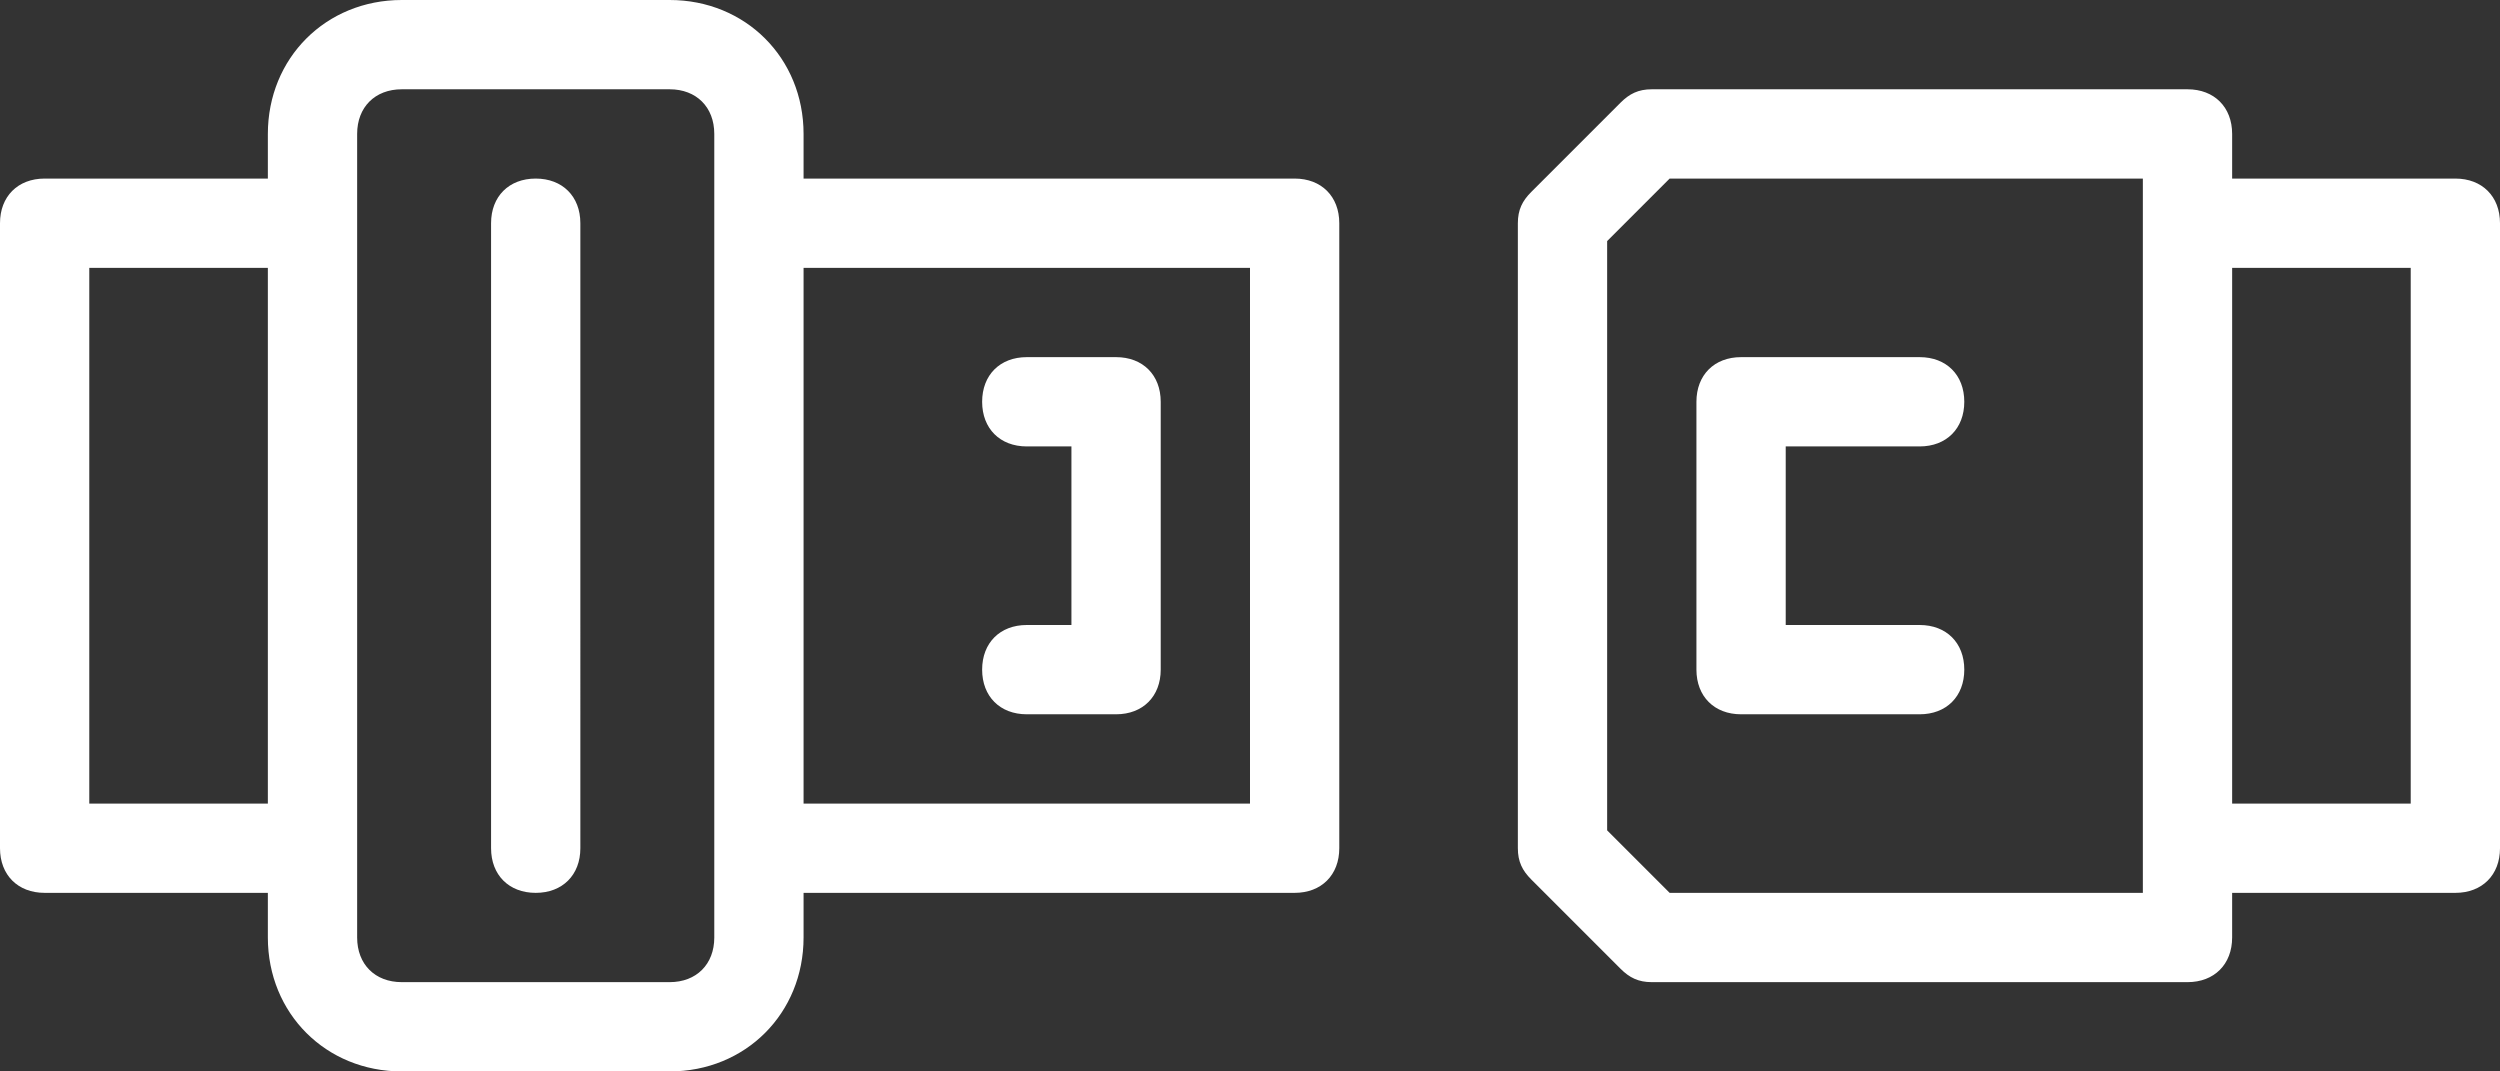
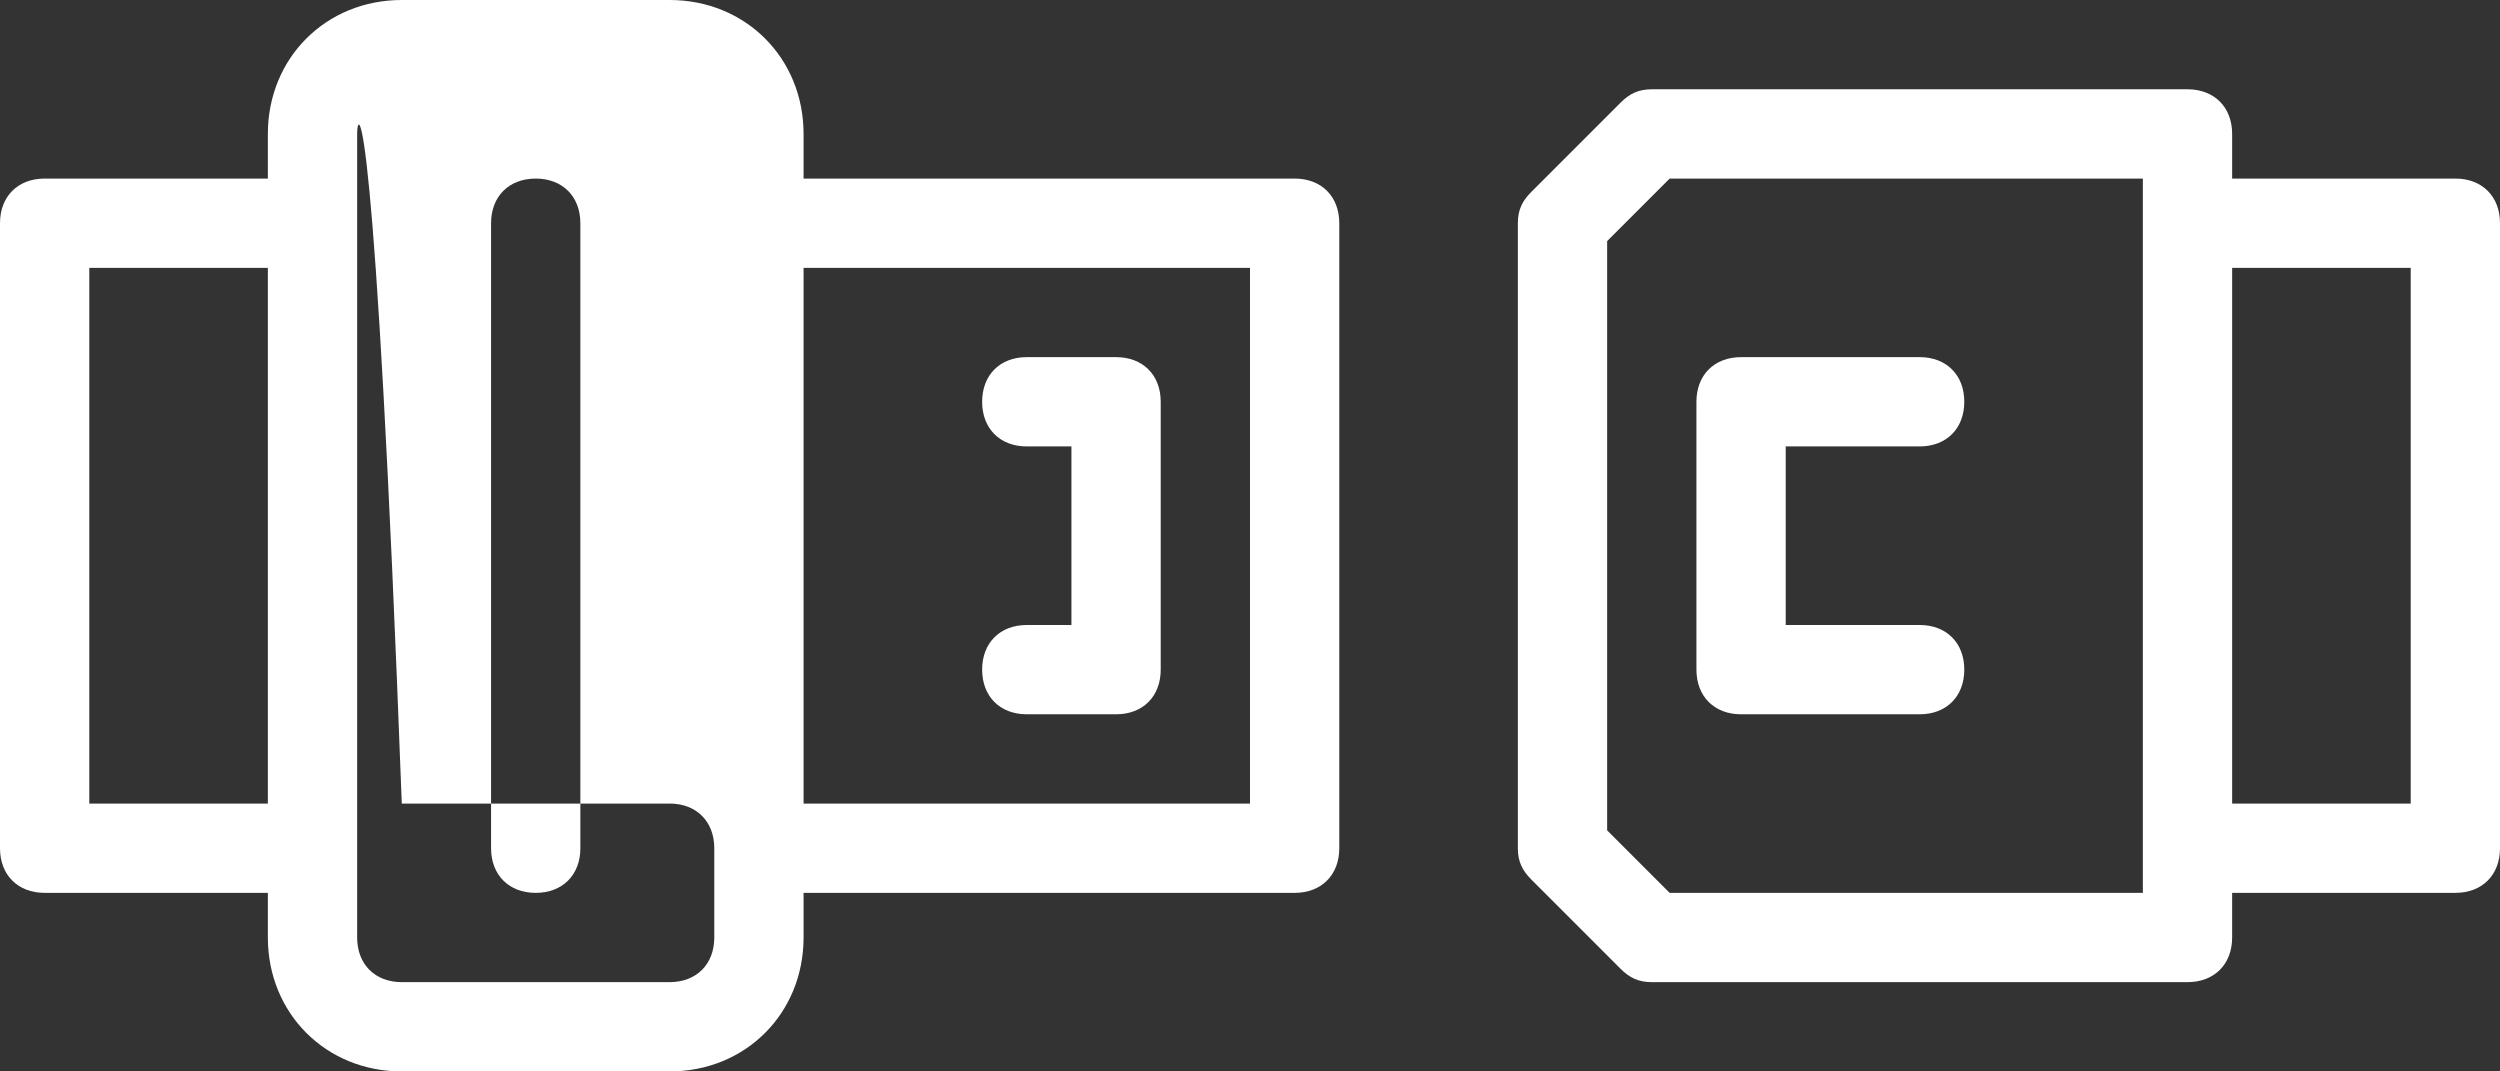
<svg xmlns="http://www.w3.org/2000/svg" version="1.1" id="Layer_1" x="0px" y="0px" viewBox="0 0 56 24" style="enable-background:new 0 0 56 24;" xml:space="preserve">
  <rect x="0" y="0" width="56" height="24" fill="#333333" stroke="none" />
  <style type="text/css">
	.st0{fill:#FFFFFF;}
</style>
  <g>
-     <path class="st0" d="M40,10v4h3c0.6,0,1,0.4,1,1s-0.4,1-1,1h-4c-0.6,0-1-0.4-1-1V9c0-0.6,0.4-1,1-1h4c0.6,0,1,0.4,1,1s-0.4,1-1,1   H40z M56,5v14c0,0.6-0.4,1-1,1h-5v1c0,0.6-0.4,1-1,1H37c-0.3,0-0.5-0.1-0.7-0.3l-2-2C34.1,19.5,34,19.3,34,19V5   c0-0.3,0.1-0.5,0.3-0.7l2-2C36.5,2.1,36.7,2,37,2h12c0.6,0,1,0.4,1,1v1h5C55.6,4,56,4.4,56,5z M48,19V4H37.4L36,5.4v13.2l1.4,1.4   H48V19z M54,6h-4v12h4V6z M30,5v14c0,0.6-0.4,1-1,1H18v1c0,1.7-1.3,3-3,3H9c-1.7,0-3-1.3-3-3v-1H1c-0.6,0-1-0.4-1-1V5   c0-0.6,0.4-1,1-1h5V3c0-1.7,1.3-3,3-3h6c1.7,0,3,1.3,3,3v1h11C29.6,4,30,4.4,30,5z M6,18V6H2v12H6z M16,19V3c0-0.6-0.4-1-1-1H9   C8.4,2,8,2.4,8,3v18c0,0.6,0.4,1,1,1h6c0.6,0,1-0.4,1-1V19z M28,6H18v12h10V6z M12,4c-0.6,0-1,0.4-1,1v14c0,0.6,0.4,1,1,1   c0.6,0,1-0.4,1-1V5C13,4.4,12.6,4,12,4z M23,14c-0.6,0-1,0.4-1,1s0.4,1,1,1h2c0.6,0,1-0.4,1-1V9c0-0.6-0.4-1-1-1h-2   c-0.6,0-1,0.4-1,1s0.4,1,1,1h1v4H23z" />
+     <path class="st0" d="M40,10v4h3c0.6,0,1,0.4,1,1s-0.4,1-1,1h-4c-0.6,0-1-0.4-1-1V9c0-0.6,0.4-1,1-1h4c0.6,0,1,0.4,1,1s-0.4,1-1,1   H40z M56,5v14c0,0.6-0.4,1-1,1h-5v1c0,0.6-0.4,1-1,1H37c-0.3,0-0.5-0.1-0.7-0.3l-2-2C34.1,19.5,34,19.3,34,19V5   c0-0.3,0.1-0.5,0.3-0.7l2-2C36.5,2.1,36.7,2,37,2h12c0.6,0,1,0.4,1,1v1h5C55.6,4,56,4.4,56,5z M48,19V4H37.4L36,5.4v13.2l1.4,1.4   H48V19z M54,6h-4v12h4V6z M30,5v14c0,0.6-0.4,1-1,1H18v1c0,1.7-1.3,3-3,3H9c-1.7,0-3-1.3-3-3v-1H1c-0.6,0-1-0.4-1-1V5   c0-0.6,0.4-1,1-1h5V3c0-1.7,1.3-3,3-3h6c1.7,0,3,1.3,3,3v1h11C29.6,4,30,4.4,30,5z M6,18V6H2v12H6z M16,19c0-0.6-0.4-1-1-1H9   C8.4,2,8,2.4,8,3v18c0,0.6,0.4,1,1,1h6c0.6,0,1-0.4,1-1V19z M28,6H18v12h10V6z M12,4c-0.6,0-1,0.4-1,1v14c0,0.6,0.4,1,1,1   c0.6,0,1-0.4,1-1V5C13,4.4,12.6,4,12,4z M23,14c-0.6,0-1,0.4-1,1s0.4,1,1,1h2c0.6,0,1-0.4,1-1V9c0-0.6-0.4-1-1-1h-2   c-0.6,0-1,0.4-1,1s0.4,1,1,1h1v4H23z" />
  </g>
</svg>